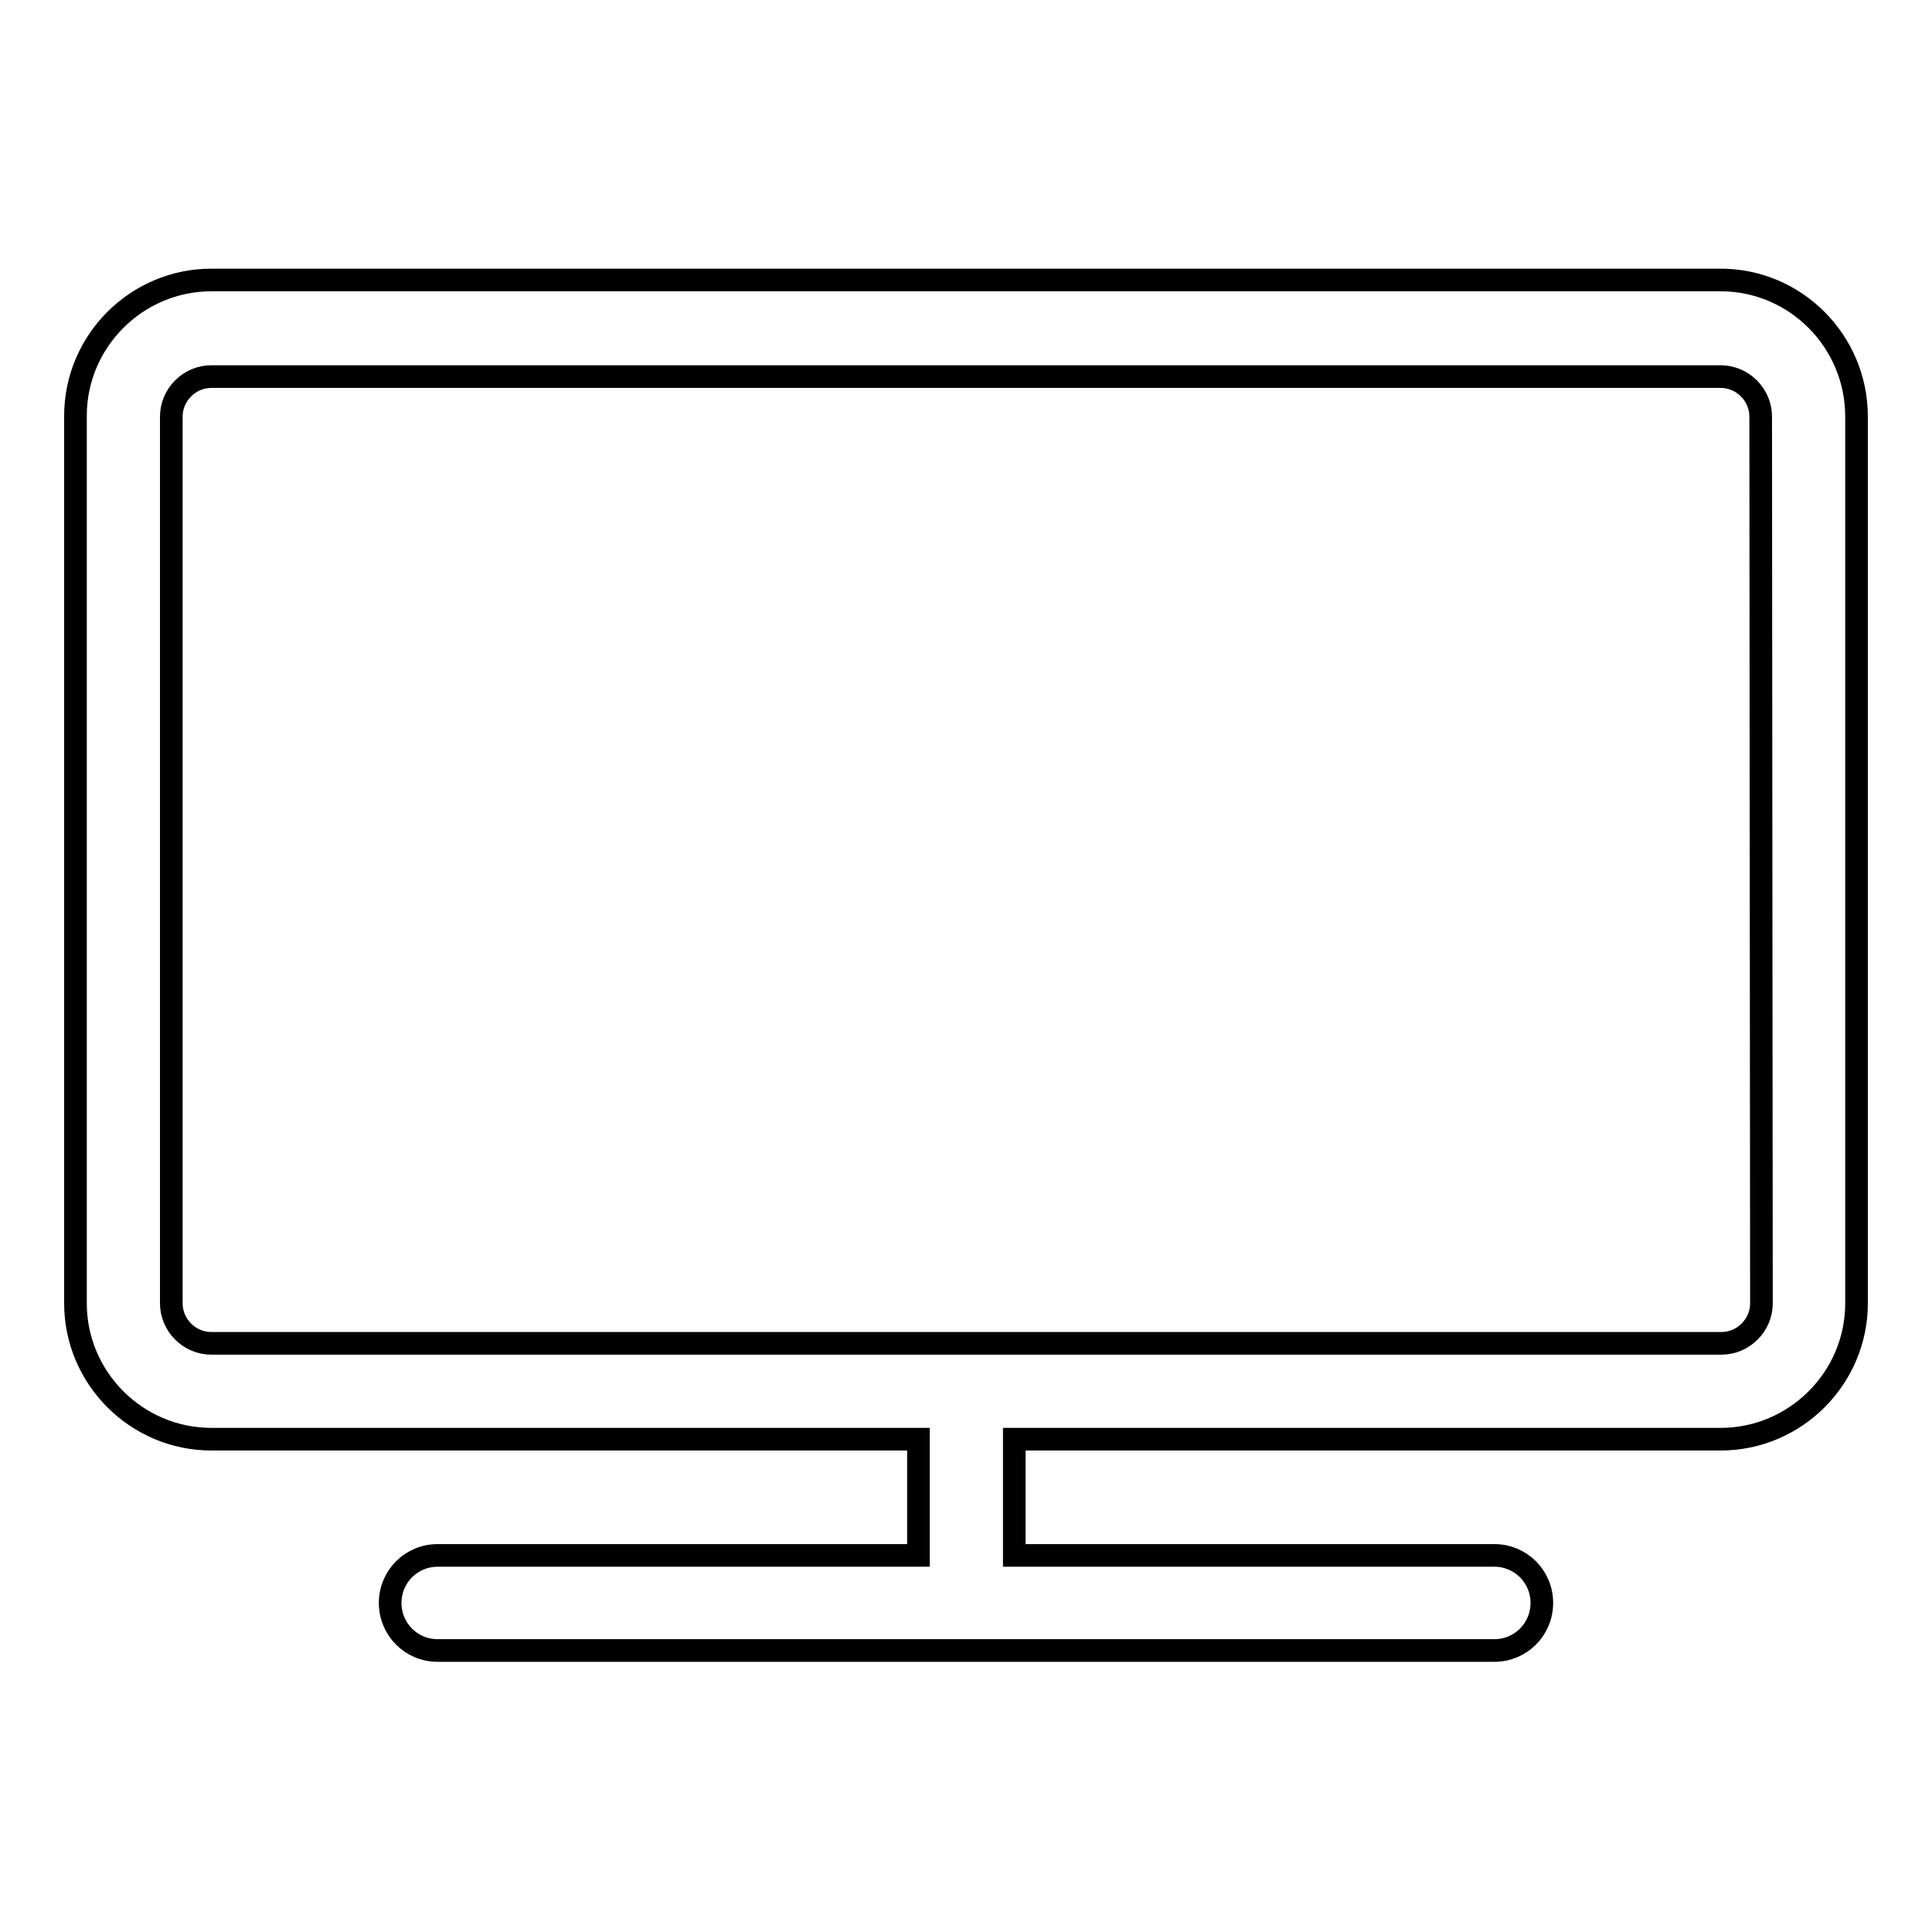
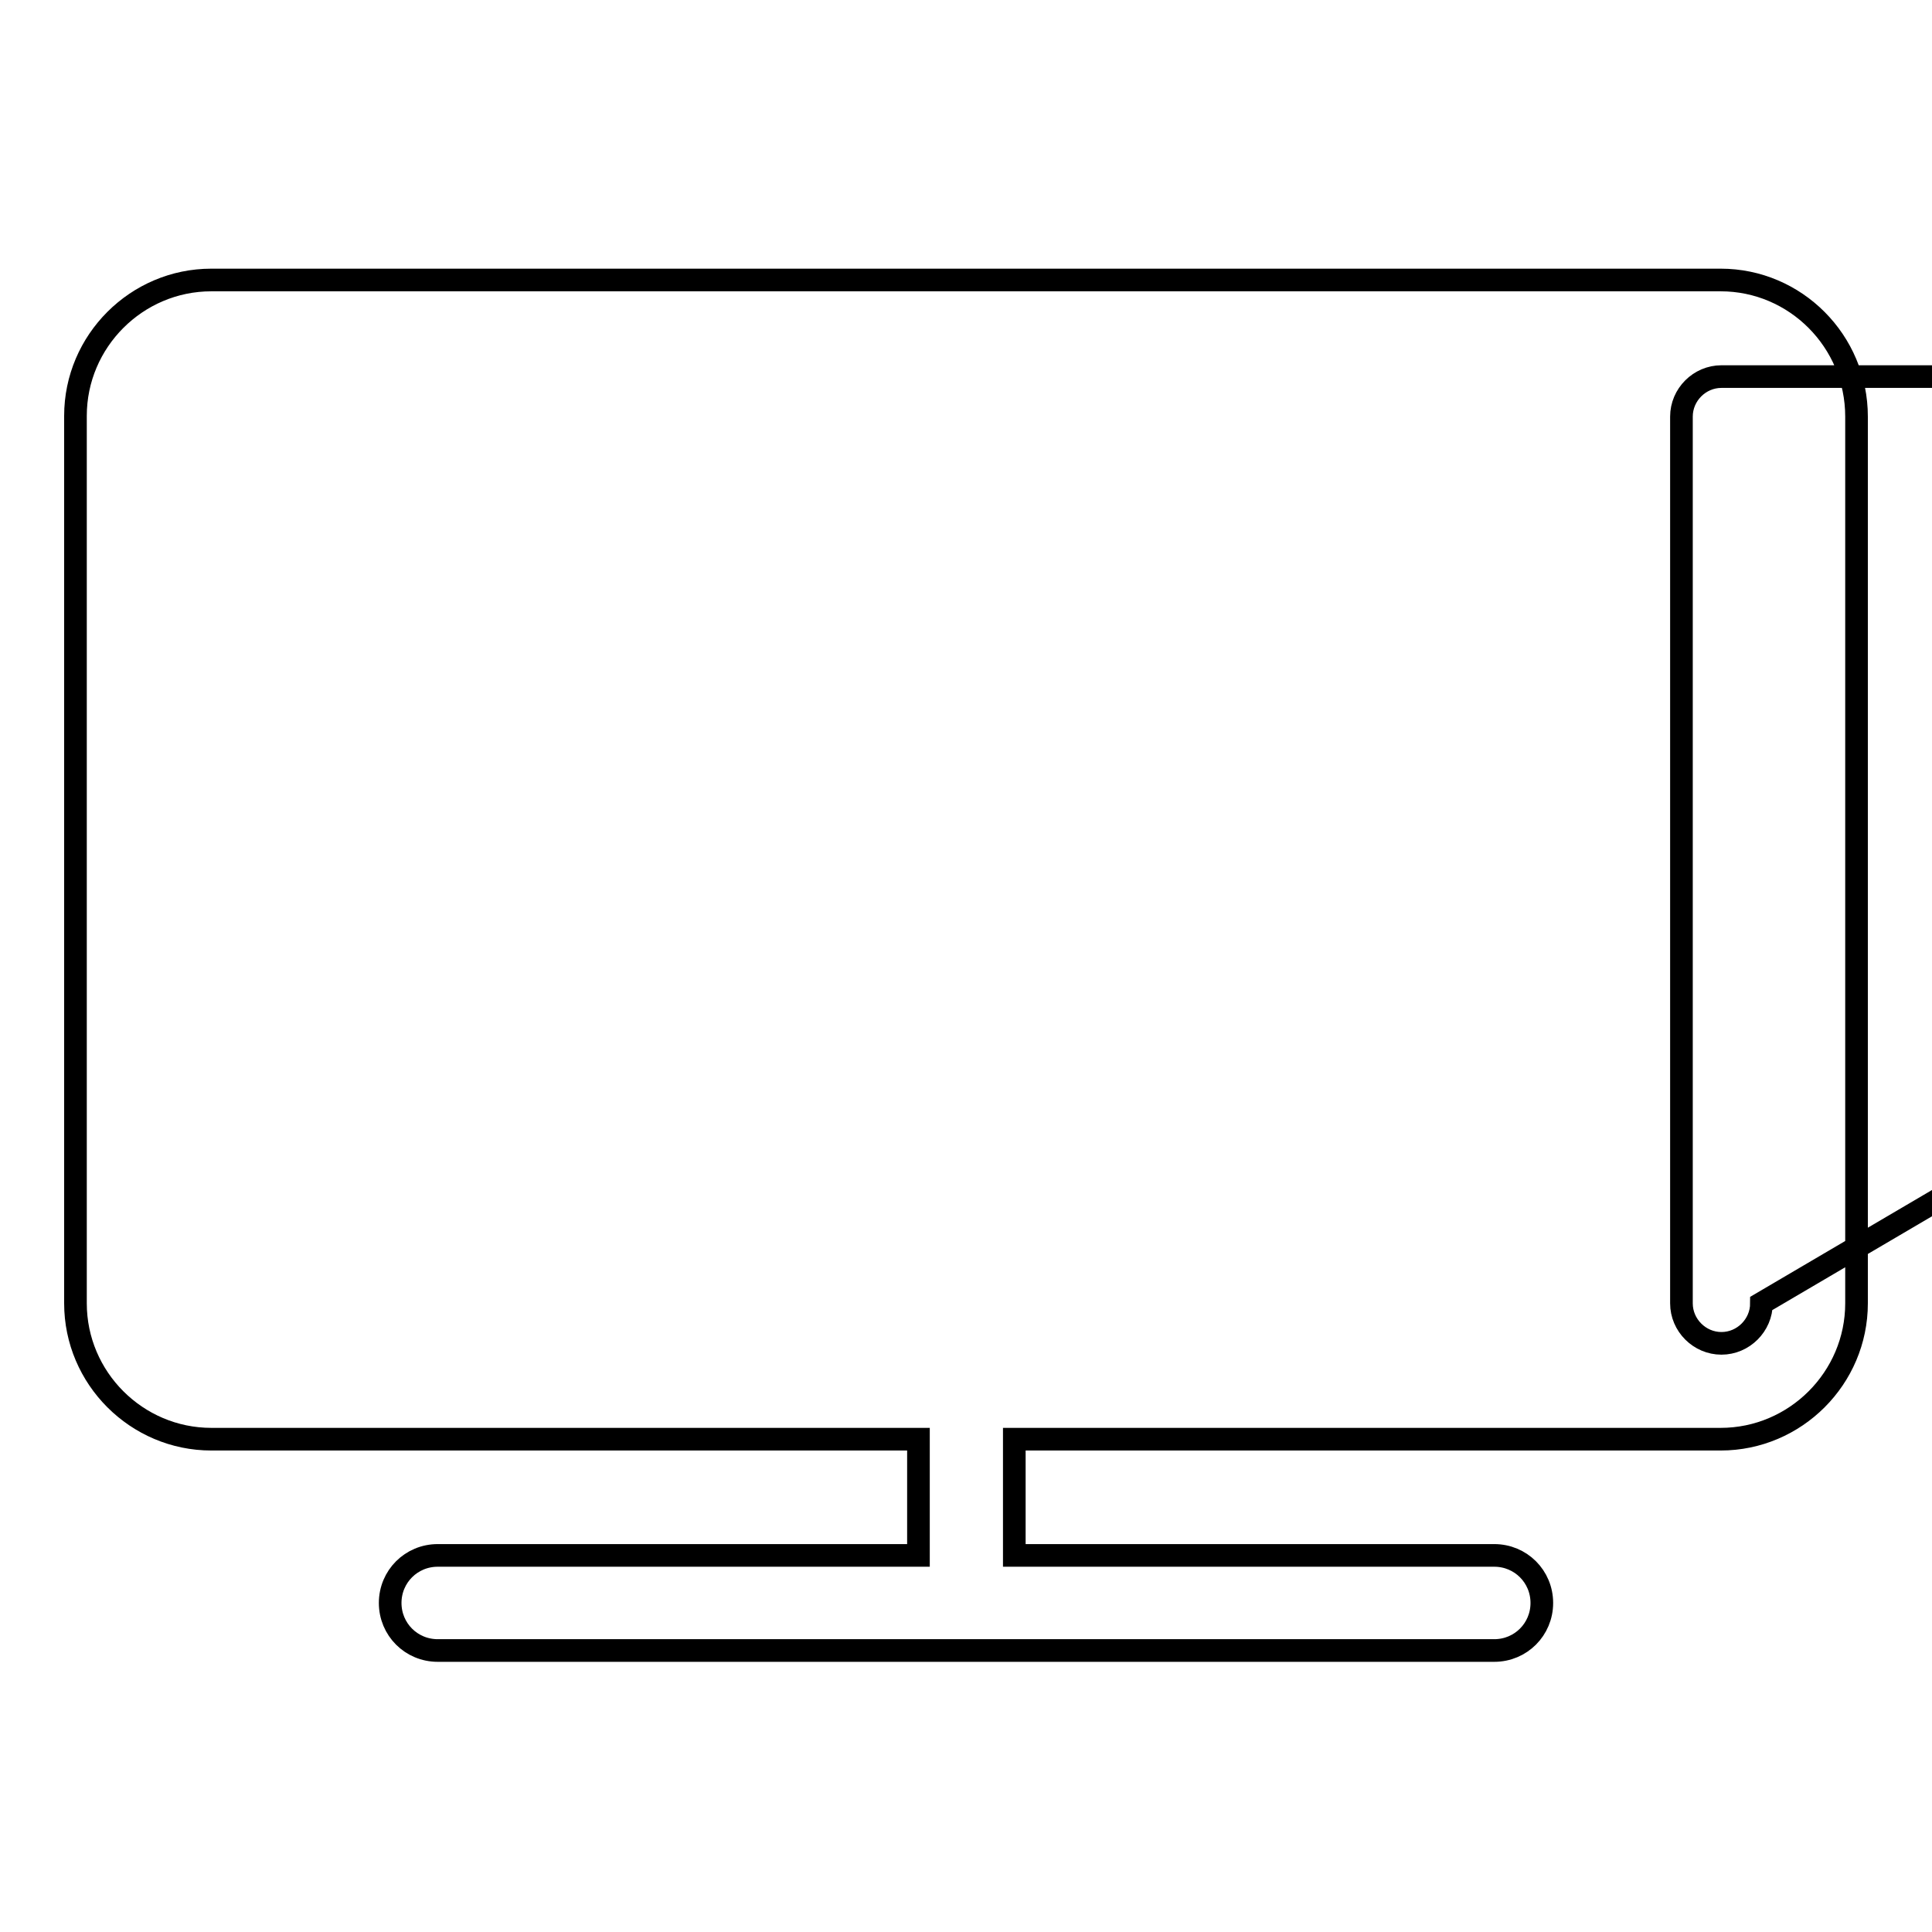
<svg xmlns="http://www.w3.org/2000/svg" version="1.1" x="0px" y="0px" viewBox="0 0 256 256" enable-background="new 0 0 256 256" xml:space="preserve">
  <g>
    <g>
-       <path stroke-width="3" fill-opacity="0" stroke="#000000" d="M228,37.1H28c-9.9,0-18,8.1-18,18v117.6c0,9.9,8.1,18,18,18h93.7v15.4H58c-3.5,0-6.3,2.8-6.3,6.3c0,3.5,2.8,6.3,6.3,6.3H198c3.5,0,6.3-2.8,6.3-6.3c0-3.5-2.8-6.3-6.3-6.3h-63.6v-15.4H228c9.9,0,18-8.1,18-18V55.2C246,45.2,237.9,37.1,228,37.1z M233.4,172.7c0,2.9-2.4,5.3-5.3,5.3H28c-2.9,0-5.3-2.4-5.3-5.3V55.2c0-2.9,2.4-5.3,5.3-5.3h200c2.9,0,5.3,2.4,5.3,5.3L233.4,172.7L233.4,172.7z" />
+       <path stroke-width="3" fill-opacity="0" stroke="#000000" d="M228,37.1H28c-9.9,0-18,8.1-18,18v117.6c0,9.9,8.1,18,18,18h93.7v15.4H58c-3.5,0-6.3,2.8-6.3,6.3c0,3.5,2.8,6.3,6.3,6.3H198c3.5,0,6.3-2.8,6.3-6.3c0-3.5-2.8-6.3-6.3-6.3h-63.6v-15.4H228c9.9,0,18-8.1,18-18V55.2C246,45.2,237.9,37.1,228,37.1z M233.4,172.7c0,2.9-2.4,5.3-5.3,5.3c-2.9,0-5.3-2.4-5.3-5.3V55.2c0-2.9,2.4-5.3,5.3-5.3h200c2.9,0,5.3,2.4,5.3,5.3L233.4,172.7L233.4,172.7z" />
    </g>
  </g>
</svg>